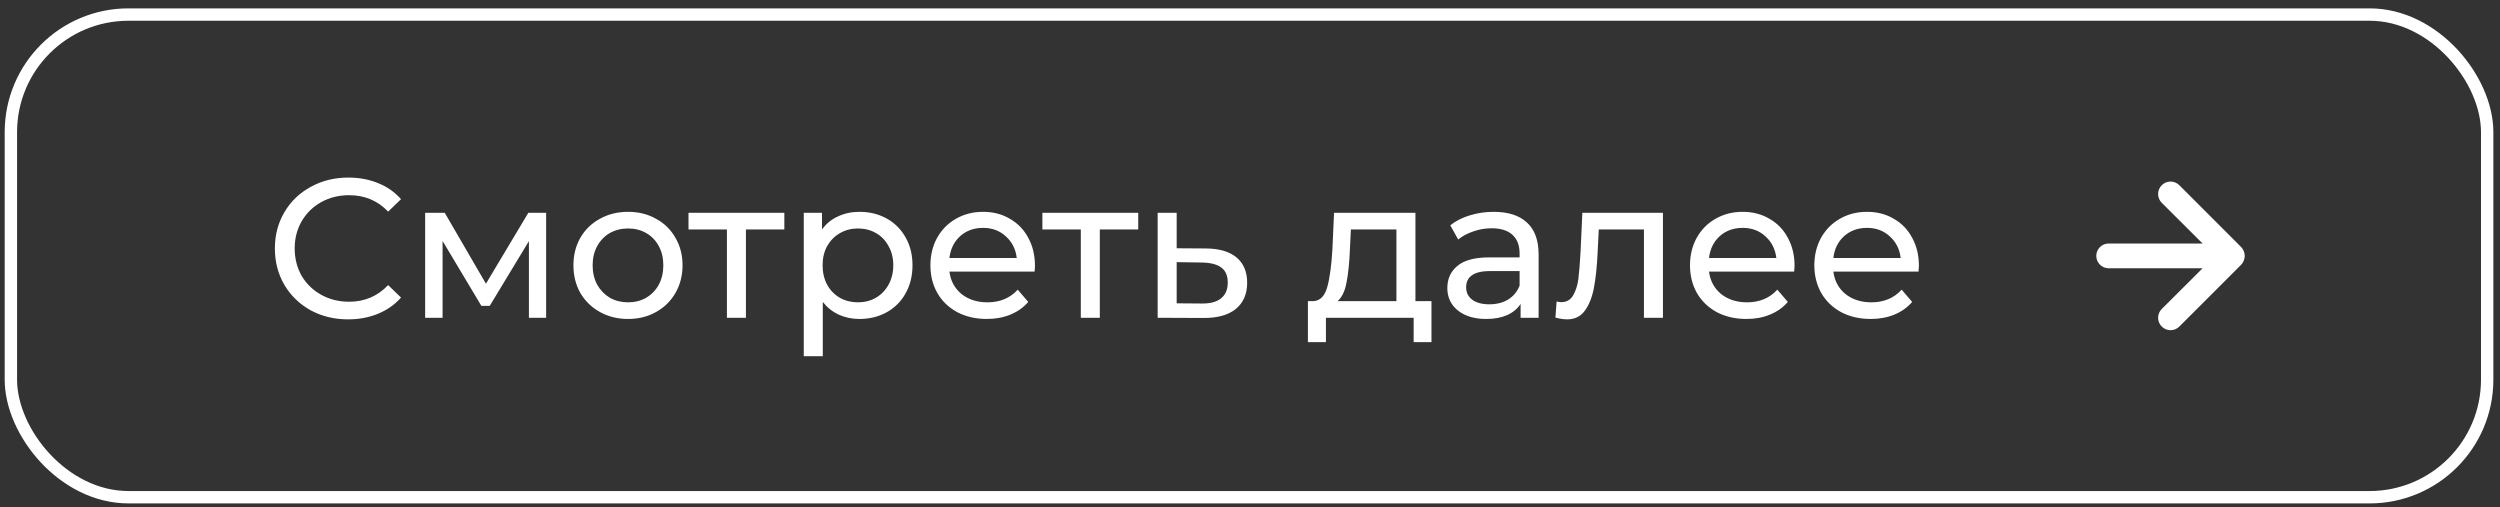
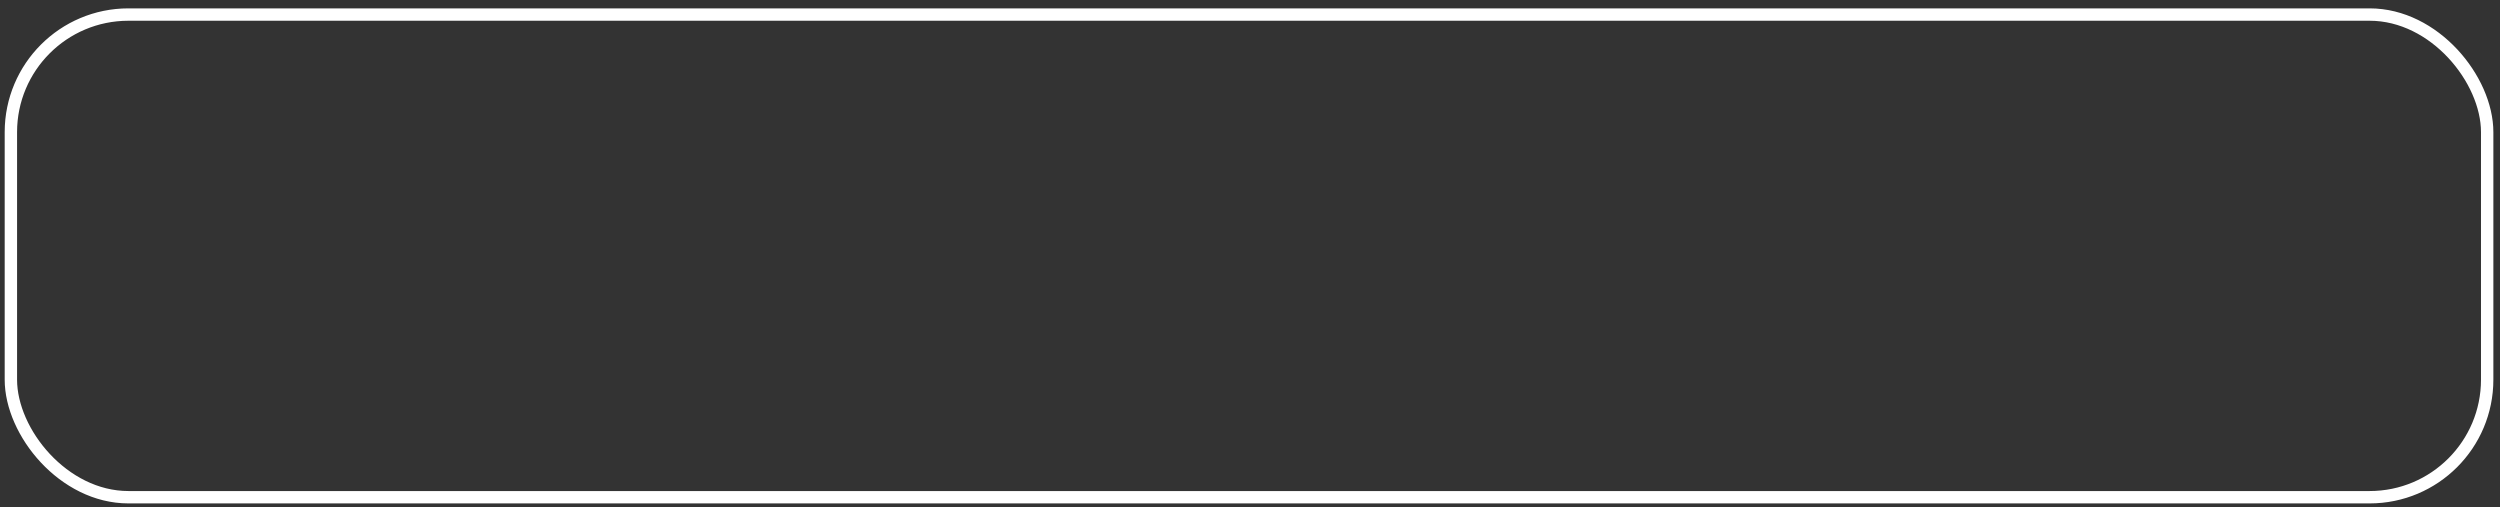
<svg xmlns="http://www.w3.org/2000/svg" width="202" height="41" viewBox="0 0 202 41" fill="none">
  <rect x="0" y="0" width="202" height="41" fill="#333333" stroke="none" />
  <rect x="0.879" y="1.176" width="200.085" height="39" rx="9.5" stroke="white" />
-   <path d="M28.131 25.804C27.011 25.804 25.998 25.558 25.091 25.068C24.195 24.566 23.491 23.884 22.979 23.02C22.467 22.145 22.211 21.164 22.211 20.076C22.211 18.988 22.467 18.012 22.979 17.148C23.491 16.273 24.201 15.59 25.107 15.1C26.014 14.598 27.027 14.348 28.147 14.348C29.022 14.348 29.822 14.497 30.547 14.796C31.273 15.084 31.891 15.516 32.403 16.092L31.363 17.1C30.521 16.214 29.47 15.772 28.211 15.772C27.379 15.772 26.627 15.958 25.955 16.332C25.283 16.705 24.755 17.222 24.371 17.884C23.998 18.534 23.811 19.265 23.811 20.076C23.811 20.886 23.998 21.622 24.371 22.284C24.755 22.934 25.283 23.446 25.955 23.82C26.627 24.193 27.379 24.38 28.211 24.38C29.459 24.38 30.51 23.932 31.363 23.036L32.403 24.044C31.891 24.62 31.267 25.057 30.531 25.356C29.806 25.654 29.006 25.804 28.131 25.804ZM44.128 17.196V25.676H42.736V19.484L39.568 24.716H38.896L35.76 19.468V25.676H34.352V17.196H35.936L39.264 22.924L42.688 17.196H44.128ZM50.749 25.772C49.907 25.772 49.149 25.585 48.477 25.212C47.805 24.838 47.277 24.326 46.893 23.676C46.52 23.014 46.333 22.268 46.333 21.436C46.333 20.604 46.52 19.862 46.893 19.212C47.277 18.55 47.805 18.038 48.477 17.676C49.149 17.302 49.907 17.116 50.749 17.116C51.592 17.116 52.344 17.302 53.005 17.676C53.677 18.038 54.2 18.55 54.573 19.212C54.957 19.862 55.149 20.604 55.149 21.436C55.149 22.268 54.957 23.014 54.573 23.676C54.2 24.326 53.677 24.838 53.005 25.212C52.344 25.585 51.592 25.772 50.749 25.772ZM50.749 24.428C51.293 24.428 51.779 24.305 52.205 24.06C52.643 23.804 52.984 23.452 53.229 23.004C53.475 22.545 53.597 22.022 53.597 21.436C53.597 20.849 53.475 20.332 53.229 19.884C52.984 19.425 52.643 19.073 52.205 18.828C51.779 18.582 51.293 18.46 50.749 18.46C50.205 18.46 49.715 18.582 49.277 18.828C48.851 19.073 48.509 19.425 48.253 19.884C48.008 20.332 47.885 20.849 47.885 21.436C47.885 22.022 48.008 22.545 48.253 23.004C48.509 23.452 48.851 23.804 49.277 24.06C49.715 24.305 50.205 24.428 50.749 24.428ZM63.375 18.54H60.271V25.676H58.735V18.54H55.631V17.196H63.375V18.54ZM69.442 17.116C70.263 17.116 70.999 17.297 71.65 17.66C72.3 18.022 72.807 18.529 73.169 19.18C73.543 19.83 73.73 20.582 73.73 21.436C73.73 22.289 73.543 23.046 73.169 23.708C72.807 24.358 72.3 24.865 71.65 25.228C70.999 25.59 70.263 25.772 69.442 25.772C68.834 25.772 68.273 25.654 67.761 25.42C67.26 25.185 66.834 24.844 66.481 24.396V28.78H64.945V17.196H66.418V18.54C66.759 18.07 67.191 17.718 67.713 17.484C68.236 17.238 68.812 17.116 69.442 17.116ZM69.314 24.428C69.858 24.428 70.343 24.305 70.769 24.06C71.207 23.804 71.548 23.452 71.793 23.004C72.049 22.545 72.177 22.022 72.177 21.436C72.177 20.849 72.049 20.332 71.793 19.884C71.548 19.425 71.207 19.073 70.769 18.828C70.343 18.582 69.858 18.46 69.314 18.46C68.78 18.46 68.295 18.588 67.858 18.844C67.431 19.089 67.09 19.436 66.834 19.884C66.588 20.332 66.466 20.849 66.466 21.436C66.466 22.022 66.588 22.545 66.834 23.004C67.079 23.452 67.42 23.804 67.858 24.06C68.295 24.305 68.78 24.428 69.314 24.428ZM83.625 21.484C83.625 21.601 83.615 21.756 83.593 21.948H76.713C76.809 22.694 77.135 23.297 77.689 23.756C78.254 24.204 78.953 24.428 79.785 24.428C80.799 24.428 81.615 24.086 82.233 23.404L83.081 24.396C82.697 24.844 82.217 25.185 81.641 25.42C81.076 25.654 80.441 25.772 79.737 25.772C78.841 25.772 78.046 25.59 77.353 25.228C76.66 24.854 76.121 24.337 75.737 23.676C75.364 23.014 75.177 22.268 75.177 21.436C75.177 20.614 75.359 19.873 75.721 19.212C76.094 18.55 76.601 18.038 77.241 17.676C77.892 17.302 78.623 17.116 79.433 17.116C80.244 17.116 80.964 17.302 81.593 17.676C82.233 18.038 82.729 18.55 83.081 19.212C83.444 19.873 83.625 20.63 83.625 21.484ZM79.433 18.412C78.697 18.412 78.079 18.636 77.577 19.084C77.087 19.532 76.799 20.118 76.713 20.844H82.153C82.068 20.129 81.775 19.548 81.273 19.1C80.782 18.641 80.169 18.412 79.433 18.412ZM91.969 18.54H88.865V25.676H87.329V18.54H84.225V17.196H91.969V18.54ZM97.459 20.076C98.537 20.086 99.358 20.332 99.923 20.812C100.489 21.292 100.771 21.969 100.771 22.844C100.771 23.761 100.462 24.47 99.843 24.972C99.235 25.462 98.361 25.702 97.219 25.692L93.539 25.676V17.196H95.075V20.06L97.459 20.076ZM97.091 24.524C97.785 24.534 98.307 24.396 98.659 24.108C99.022 23.82 99.203 23.393 99.203 22.828C99.203 22.273 99.027 21.868 98.675 21.612C98.334 21.356 97.806 21.222 97.091 21.212L95.075 21.18V24.508L97.091 24.524ZM115.663 24.332V27.644H114.223V25.676H107.135V27.644H105.679V24.332H106.127C106.671 24.3 107.045 23.916 107.247 23.18C107.45 22.444 107.589 21.404 107.663 20.06L107.791 17.196H114.367V24.332H115.663ZM109.071 20.172C109.029 21.238 108.938 22.124 108.799 22.828C108.671 23.521 108.431 24.022 108.079 24.332H112.831V18.54H109.151L109.071 20.172ZM120.688 17.116C121.862 17.116 122.758 17.404 123.376 17.98C124.006 18.556 124.32 19.414 124.32 20.556V25.676H122.864V24.556C122.608 24.95 122.24 25.254 121.76 25.468C121.291 25.67 120.731 25.772 120.08 25.772C119.131 25.772 118.368 25.542 117.792 25.084C117.227 24.625 116.944 24.022 116.944 23.276C116.944 22.529 117.216 21.932 117.76 21.484C118.304 21.025 119.168 20.796 120.352 20.796H122.784V20.492C122.784 19.83 122.592 19.324 122.208 18.972C121.824 18.62 121.259 18.444 120.512 18.444C120.011 18.444 119.52 18.529 119.04 18.7C118.56 18.86 118.155 19.078 117.824 19.356L117.184 18.204C117.622 17.852 118.144 17.585 118.752 17.404C119.36 17.212 120.006 17.116 120.688 17.116ZM120.336 24.588C120.923 24.588 121.43 24.46 121.856 24.204C122.283 23.937 122.592 23.564 122.784 23.084V21.9H120.416C119.115 21.9 118.464 22.337 118.464 23.212C118.464 23.638 118.63 23.974 118.96 24.22C119.291 24.465 119.75 24.588 120.336 24.588ZM134.366 17.196V25.676H132.83V18.54H129.182L129.086 20.428C129.033 21.569 128.931 22.524 128.782 23.292C128.633 24.049 128.387 24.657 128.046 25.116C127.705 25.574 127.23 25.804 126.622 25.804C126.345 25.804 126.03 25.756 125.678 25.66L125.774 24.364C125.913 24.396 126.041 24.412 126.158 24.412C126.585 24.412 126.905 24.225 127.118 23.852C127.331 23.478 127.47 23.036 127.534 22.524C127.598 22.012 127.657 21.281 127.71 20.332L127.854 17.196H134.366ZM145 21.484C145 21.601 144.989 21.756 144.968 21.948H138.088C138.184 22.694 138.509 23.297 139.064 23.756C139.629 24.204 140.328 24.428 141.16 24.428C142.173 24.428 142.989 24.086 143.608 23.404L144.456 24.396C144.072 24.844 143.592 25.185 143.016 25.42C142.451 25.654 141.816 25.772 141.112 25.772C140.216 25.772 139.421 25.59 138.728 25.228C138.035 24.854 137.496 24.337 137.112 23.676C136.739 23.014 136.552 22.268 136.552 21.436C136.552 20.614 136.733 19.873 137.096 19.212C137.469 18.55 137.976 18.038 138.616 17.676C139.267 17.302 139.997 17.116 140.808 17.116C141.619 17.116 142.339 17.302 142.968 17.676C143.608 18.038 144.104 18.55 144.456 19.212C144.819 19.873 145 20.63 145 21.484ZM140.808 18.412C140.072 18.412 139.453 18.636 138.952 19.084C138.461 19.532 138.173 20.118 138.088 20.844H143.528C143.443 20.129 143.149 19.548 142.648 19.1C142.157 18.641 141.544 18.412 140.808 18.412ZM155.047 21.484C155.047 21.601 155.036 21.756 155.015 21.948H148.135C148.231 22.694 148.556 23.297 149.111 23.756C149.676 24.204 150.375 24.428 151.207 24.428C152.22 24.428 153.036 24.086 153.655 23.404L154.503 24.396C154.119 24.844 153.639 25.185 153.063 25.42C152.498 25.654 151.863 25.772 151.159 25.772C150.263 25.772 149.468 25.59 148.775 25.228C148.082 24.854 147.543 24.337 147.159 23.676C146.786 23.014 146.599 22.268 146.599 21.436C146.599 20.614 146.78 19.873 147.143 19.212C147.516 18.55 148.023 18.038 148.663 17.676C149.314 17.302 150.044 17.116 150.855 17.116C151.666 17.116 152.386 17.302 153.015 17.676C153.655 18.038 154.151 18.55 154.503 19.212C154.866 19.873 155.047 20.63 155.047 21.484ZM150.855 18.412C150.119 18.412 149.5 18.636 148.999 19.084C148.508 19.532 148.22 20.118 148.135 20.844H153.575C153.49 20.129 153.196 19.548 152.695 19.1C152.204 18.641 151.591 18.412 150.855 18.412Z" fill="white" />
-   <path d="M170.379 21.676L177.969 21.676L174.669 24.966C174.481 25.154 174.375 25.409 174.375 25.676C174.375 25.942 174.481 26.197 174.669 26.386C174.858 26.574 175.113 26.68 175.379 26.68C175.646 26.68 175.901 26.574 176.089 26.386L181.089 21.386C181.181 21.291 181.252 21.178 181.299 21.056C181.4 20.812 181.4 20.539 181.299 20.296C181.252 20.173 181.181 20.061 181.089 19.966L176.089 14.966C175.997 14.872 175.886 14.797 175.764 14.747C175.642 14.696 175.512 14.67 175.379 14.67C175.247 14.67 175.117 14.696 174.995 14.747C174.873 14.797 174.762 14.872 174.669 14.966C174.576 15.059 174.501 15.169 174.451 15.291C174.4 15.413 174.374 15.544 174.374 15.676C174.374 15.808 174.4 15.938 174.451 16.06C174.501 16.182 174.576 16.293 174.669 16.386L177.969 19.676L170.379 19.676C170.114 19.676 169.86 19.781 169.672 19.968C169.485 20.156 169.379 20.41 169.379 20.676C169.379 20.941 169.485 21.195 169.672 21.383C169.86 21.57 170.114 21.676 170.379 21.676Z" fill="white" />
</svg>